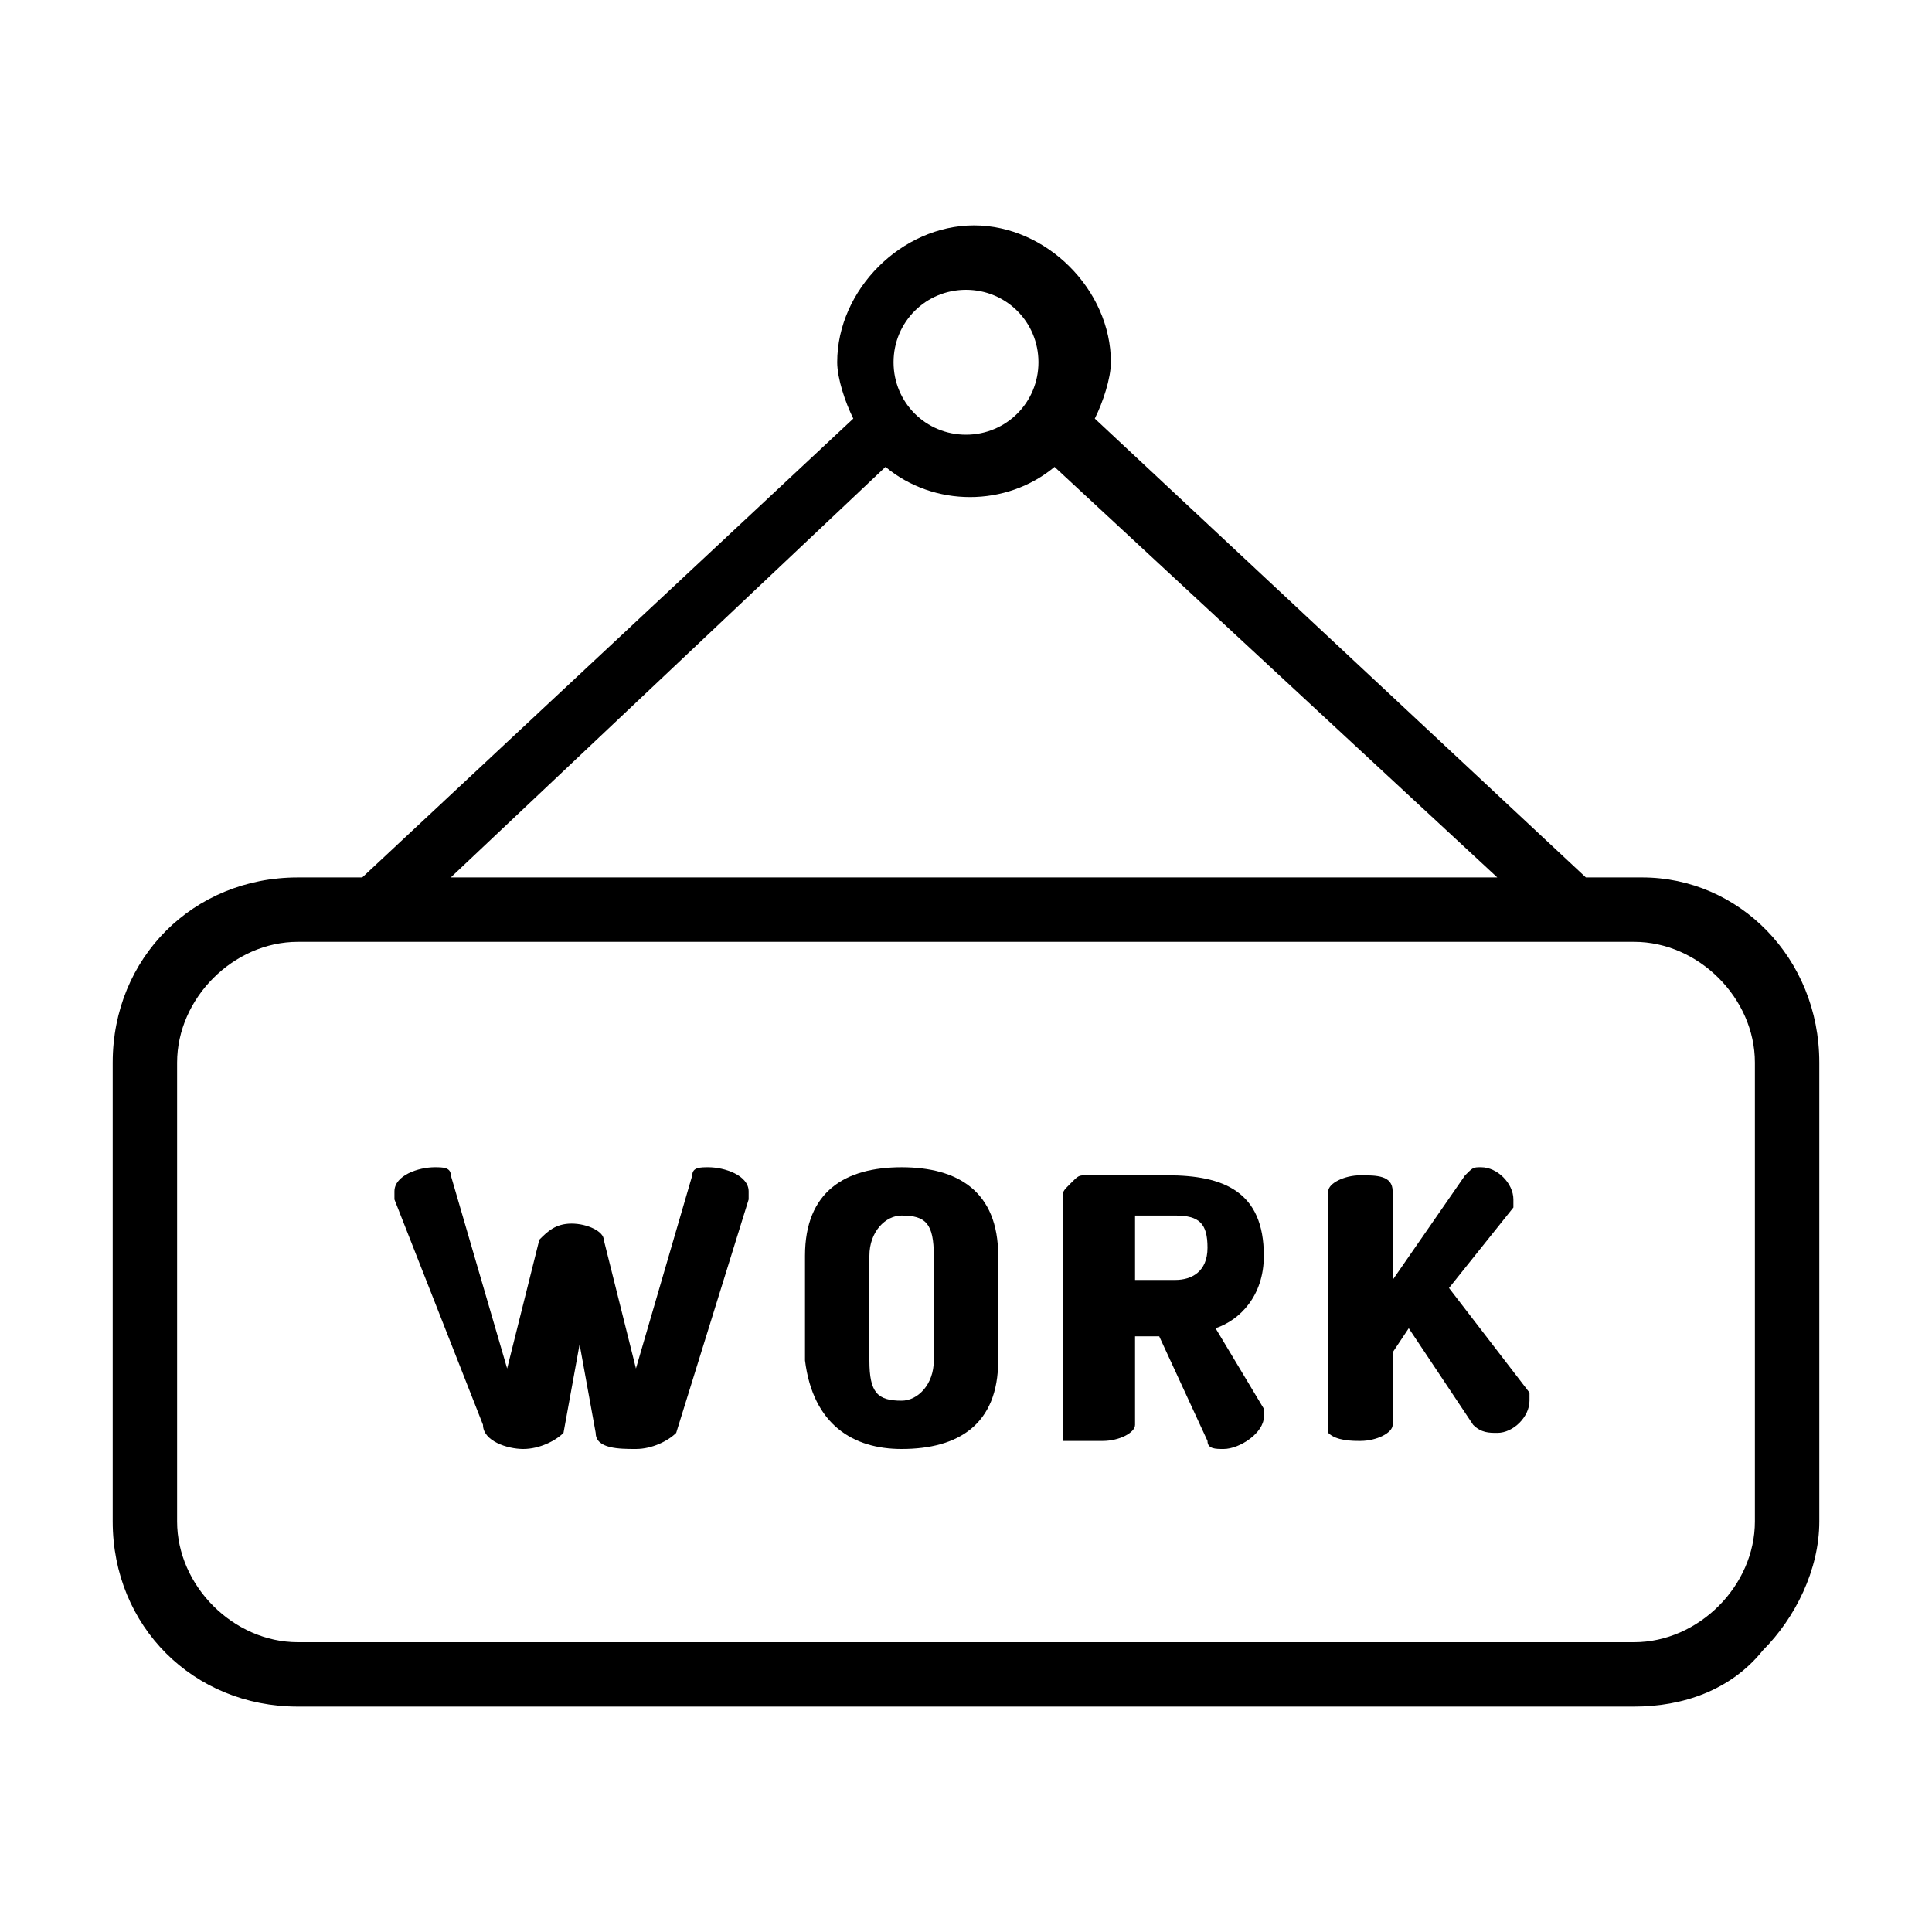
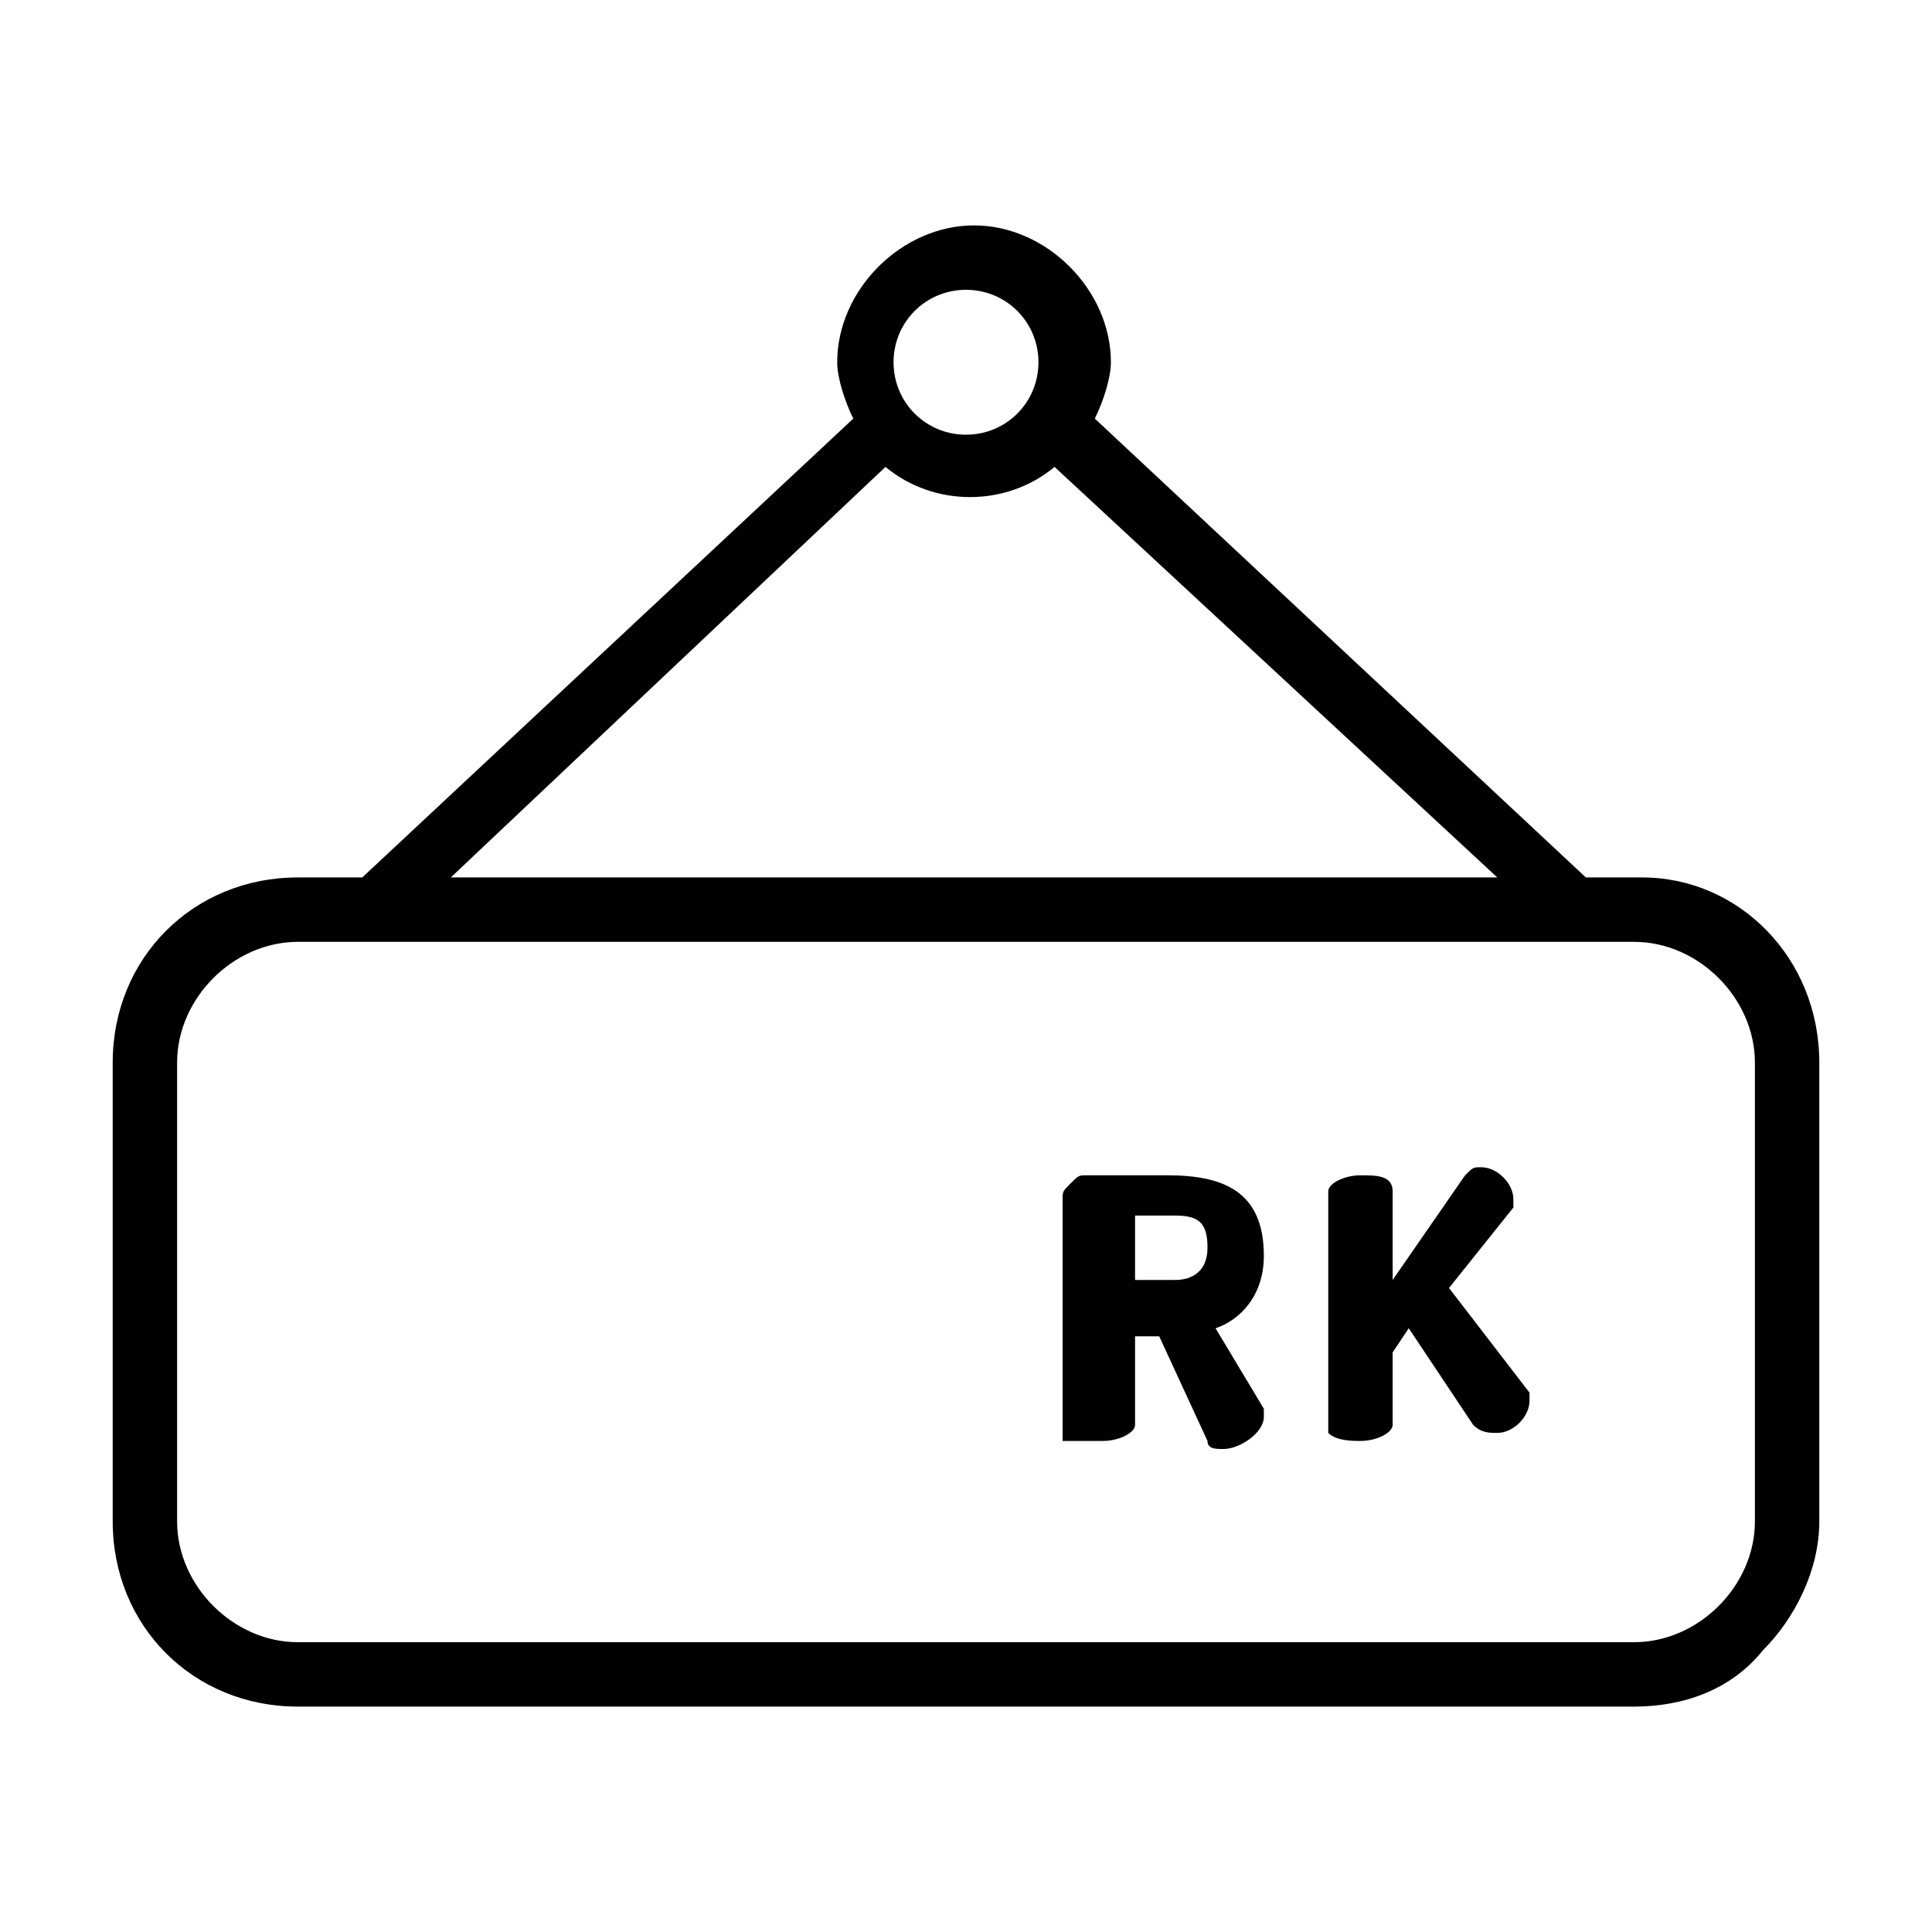
<svg xmlns="http://www.w3.org/2000/svg" version="1.1" id="Layer_1" x="0px" y="0px" viewBox="0 0 24 24" style="enable-background:new 0 0 24 24;" xml:space="preserve">
  <style type="text/css">
	.st0{fill-rule:evenodd;clip-rule:evenodd;}
</style>
  <g>
    <path d="M-48.3,33.7l-9.8-4.2c-0.2-0.1-0.4-0.1-0.5,0l-9.8,4.2c-0.5,0.2-0.5,1,0,1.2l3.5,1.5v4.1c0,2.2,2.9,3.9,6.5,3.9   c3.6,0,6.5-1.7,6.5-3.9v-4.1l0.7-0.3v6.9c0,0.4,0.3,0.7,0.7,0.7s0.7-0.3,0.7-0.7v-7.5l1.6-0.7C-47.7,34.7-47.7,33.9-48.3,33.7z    M-58.3,30.8l8.1,3.5l-0.6,0.3l-7.4-0.9c-0.4,0-0.7,0.2-0.7,0.6s0.2,0.7,0.6,0.7l5.2,0.7l-5.1,2.2c-4.6-2-3.6-1.6-8.1-3.5   L-58.3,30.8z M-53.1,40.5c0,0.6-0.5,1.2-1.4,1.7c-2.1,1.2-5.6,1.2-7.7,0c-0.9-0.5-1.4-1.1-1.4-1.7V37l4.9,2.1   c0.2,0.1,0.4,0.1,0.5,0l4.9-2.1V40.5z" />
  </g>
  <g>
    <path d="M3.7,10.9c-1.3,0-2.3,1-2.3,2.3v5.7c0,1.3,1,2.3,2.3,2.3h16.6c0.6,0,1.2-0.2,1.6-0.7c0.4-0.4,0.7-1,0.7-1.6v-5.7   c0-1.3-1-2.3-2.2-2.3h-0.7l-6.1-5.7c0.1-0.2,0.2-0.5,0.2-0.7c0-0.9-0.8-1.7-1.7-1.7c-0.9,0-1.7,0.8-1.7,1.7c0,0.2,0.1,0.5,0.2,0.7   l-6.1,5.7H3.7z M21.8,18.9c0,0.8-0.7,1.5-1.5,1.5H3.7c-0.8,0-1.5-0.7-1.5-1.5v-5.7c0-0.8,0.7-1.5,1.5-1.5h16.6   c0.8,0,1.5,0.7,1.5,1.5V18.9z M12,3.6c0.5,0,0.9,0.4,0.9,0.9S12.5,5.4,12,5.4c-0.5,0-0.9-0.4-0.9-0.9C11.1,4,11.5,3.6,12,3.6z    M11,5.8c0.6,0.5,1.5,0.5,2.1,0l5.5,5.1h-13L11,5.8z" />
-     <path d="M6,17.7C6,17.9,6.3,18,6.5,18c0.2,0,0.4-0.1,0.5-0.2l0.2-1.1l0.2,1.1c0,0.2,0.3,0.2,0.5,0.2c0.2,0,0.4-0.1,0.5-0.2l0.9-2.9   c0,0,0,0,0-0.1c0-0.2-0.3-0.3-0.5-0.3c-0.1,0-0.2,0-0.2,0.1l-0.7,2.4l-0.4-1.6c0-0.1-0.2-0.2-0.4-0.2c-0.2,0-0.3,0.1-0.4,0.2   l-0.4,1.6l-0.7-2.4c0-0.1-0.1-0.1-0.2-0.1c-0.2,0-0.5,0.1-0.5,0.3c0,0,0,0,0,0.1L6,17.7z" />
-     <path d="M11.2,18c0.7,0,1.2-0.3,1.2-1.1v-1.3c0-0.8-0.5-1.1-1.2-1.1s-1.2,0.3-1.2,1.1v1.3C10.1,17.7,10.6,18,11.2,18z M10.8,15.6   c0-0.3,0.2-0.5,0.4-0.5c0.3,0,0.4,0.1,0.4,0.5v1.3c0,0.3-0.2,0.5-0.4,0.5c-0.3,0-0.4-0.1-0.4-0.5V15.6z" />
    <path d="M13.7,17.9c0.2,0,0.4-0.1,0.4-0.2v-1.1h0.3l0.6,1.3c0,0.1,0.1,0.1,0.2,0.1c0.2,0,0.5-0.2,0.5-0.4c0,0,0-0.1,0-0.1l-0.6-1   c0.3-0.1,0.6-0.4,0.6-0.9c0-0.8-0.5-1-1.2-1h-1c-0.1,0-0.1,0-0.2,0.1s-0.1,0.1-0.1,0.2v3C13.3,17.9,13.5,17.9,13.7,17.9z    M14.1,15.1h0.5c0.3,0,0.4,0.1,0.4,0.4c0,0.3-0.2,0.4-0.4,0.4h-0.5V15.1z" />
    <path d="M16.9,17.9c0.2,0,0.4-0.1,0.4-0.2v-0.9l0.2-0.3l0.8,1.2c0.1,0.1,0.2,0.1,0.3,0.1c0.2,0,0.4-0.2,0.4-0.4c0,0,0-0.1,0-0.1   L18,16l0.8-1c0,0,0-0.1,0-0.1c0-0.2-0.2-0.4-0.4-0.4c-0.1,0-0.1,0-0.2,0.1l-0.9,1.3v-1.1c0-0.2-0.2-0.2-0.4-0.2s-0.4,0.1-0.4,0.2v3   C16.6,17.9,16.8,17.9,16.9,17.9z" />
  </g>
  <path d="M76.2,15.4c-0.4,0-0.9,0.1-1.3,0.3c-2-2.6-3.1-5.8-3.1-9.1c0-8.1,6.6-14.8,14.8-14.8c1,0,2,0.1,2.9,0.3  c0.3,0.1,0.7-0.2,0.7-0.5C90.4-8.6,90.1-9,89.8-9c-1-0.2-2.1-0.3-3.2-0.3c-4.3,0-8.3,1.7-11.3,4.7c-3,3-4.7,7.1-4.7,11.3  c0,3.6,1.2,7.1,3.4,9.9c-0.3,0.4-0.4,0.9-0.4,1.5c0,0.7,0.3,1.4,0.8,1.9c0.5,0.5,1.2,0.8,1.9,0.8s1.4-0.3,1.9-0.8  c0.5-0.5,0.8-1.2,0.8-1.9c0-0.7-0.3-1.4-0.8-1.9C77.6,15.7,76.9,15.4,76.2,15.4z M77.2,19c-0.3,0.3-0.6,0.4-1,0.4s-0.7-0.1-1-0.4  c-0.3-0.3-0.4-0.6-0.4-1c0-0.4,0.1-0.7,0.4-1c0.3-0.3,0.6-0.4,1-0.4s0.7,0.1,1,0.4c0.3,0.3,0.4,0.6,0.4,1  C77.6,18.4,77.5,18.8,77.2,19z" />
-   <path d="M99.2-3.3c0.7-1,0.6-2.4-0.3-3.3c-0.5-0.5-1.2-0.8-1.9-0.8s-1.4,0.3-1.9,0.8c-0.5,0.5-0.8,1.2-0.8,1.9s0.3,1.4,0.8,1.9  s1.2,0.8,1.9,0.8c0.4,0,0.9-0.1,1.3-0.3c2,2.6,3.1,5.8,3.1,9.1c0,8.1-6.6,14.8-14.8,14.8c-1,0-2-0.1-2.9-0.3  c-0.3-0.1-0.7,0.2-0.7,0.5c-0.1,0.3,0.2,0.7,0.5,0.7c1,0.2,2.1,0.3,3.2,0.3c4.3,0,8.3-1.7,11.3-4.7c3-3,4.7-7.1,4.7-11.3  C102.6,3.1,101.4-0.4,99.2-3.3z M96-3.7c-0.3-0.3-0.4-0.6-0.4-1c0-0.4,0.1-0.7,0.4-1c0.3-0.3,0.6-0.4,1-0.4c0.4,0,0.7,0.1,1,0.4  c0.5,0.5,0.5,1.4,0,1.9c-0.3,0.3-0.6,0.4-1,0.4C96.6-3.3,96.3-3.5,96-3.7z" />
-   <path d="M84,17.4c0,0.3,0.3,0.6,0.6,0.6h3.9c0.3,0,0.6-0.3,0.6-0.6v-1.2c0.8-0.2,1.6-0.5,2.3-1l0.9,0.9c0.1,0.1,0.3,0.2,0.4,0.2  c0.2,0,0.3-0.1,0.4-0.2l2.8-2.8c0.2-0.2,0.2-0.6,0-0.9l-0.9-0.9c0.4-0.7,0.8-1.5,1-2.3h1.2C97.7,9.3,98,9,98,8.6V4.7  c0-0.3-0.3-0.6-0.6-0.6h-1.2c-0.2-0.8-0.5-1.6-1-2.3L96,0.9c0.1-0.1,0.2-0.3,0.2-0.4c0-0.2-0.1-0.3-0.2-0.4l-2.8-2.8  C93-3,92.6-3,92.4-2.8l-0.8,0.9c-0.7-0.4-1.5-0.8-2.3-1v-1.2c0-0.3-0.3-0.6-0.6-0.6h-3.9c-0.3,0-0.6,0.3-0.6,0.6v1.2  c-0.8,0.2-1.6,0.5-2.3,1l-0.9-0.9c-0.2-0.2-0.6-0.2-0.9,0L77.2,0C77.1,0.1,77,0.3,77,0.4s0.1,0.3,0.2,0.4L78,1.7  c-0.4,0.7-0.8,1.5-1,2.3h-1.2c-0.3,0-0.6,0.3-0.6,0.6l0,3.9c0,0.2,0.1,0.3,0.2,0.4c0.1,0.1,0.3,0.2,0.4,0.2H77  c0.2,0.8,0.5,1.6,1,2.3l-0.9,0.9c-0.2,0.2-0.2,0.6,0,0.9l2.8,2.8c0.1,0.1,0.3,0.2,0.4,0.2h0c0.2,0,0.3-0.1,0.4-0.2l0.9-0.9  c0.7,0.4,1.5,0.8,2.3,1V17.4z M81.9,13.9c-0.2-0.2-0.6-0.1-0.8,0.1l-0.8,0.8l-1.9-1.9l0.8-0.8c0.2-0.2,0.2-0.5,0.1-0.8  c-0.6-0.9-1-1.8-1.2-2.9C78.1,8.2,77.8,8,77.5,8h-1.1l0-2.7h1.1c0.3,0,0.5-0.2,0.6-0.5c0.2-1,0.6-2,1.2-2.9c0.2-0.2,0.1-0.6-0.1-0.8  l-0.8-0.8l1.9-1.9l0.8,0.8c0.2,0.2,0.5,0.2,0.8,0.1c0.9-0.6,1.8-1,2.9-1.2c0.3-0.1,0.5-0.3,0.5-0.6v-1.1h2.7v1.1  c0,0.3,0.2,0.6,0.5,0.6c1,0.2,2,0.6,2.9,1.2c0.2,0.2,0.6,0.1,0.8-0.1l0.8-0.8l1.9,1.9L94,1.2c-0.2,0.2-0.2,0.5-0.1,0.8  c0.6,0.9,1,1.8,1.2,2.9c0.1,0.3,0.3,0.5,0.6,0.5h1.1V8h-1.1c-0.3,0-0.5,0.2-0.6,0.5c-0.2,1-0.6,2-1.2,2.9c-0.2,0.2-0.1,0.6,0.1,0.8  l0.8,0.8l-1.9,1.9L92.1,14c-0.2-0.2-0.5-0.2-0.8-0.1c-0.9,0.6-1.8,1-2.9,1.2c-0.3,0.1-0.5,0.3-0.5,0.6v1.1h-2.7v-1.1  c0-0.3-0.2-0.5-0.5-0.6C83.8,14.9,82.8,14.5,81.9,13.9z" />
  <path d="M91.8,6.7c0-2.9-2.3-5.2-5.2-5.2c-2.9,0-5.2,2.3-5.2,5.2s2.3,5.2,5.2,5.2C89.5,11.9,91.8,9.5,91.8,6.7z M82.7,6.7  c0-2.2,1.8-3.9,3.9-3.9s3.9,1.8,3.9,3.9s-1.8,3.9-3.9,3.9S82.7,8.8,82.7,6.7z" />
  <path d="M92.4-7c0.2,0,0.3-0.1,0.4-0.2C92.9-7.3,93-7.4,93-7.6c0-0.2-0.1-0.3-0.2-0.4c-0.1-0.1-0.3-0.2-0.4-0.2  c-0.2,0-0.3,0.1-0.4,0.2c-0.1,0.1-0.2,0.3-0.2,0.4c0,0.2,0.1,0.3,0.2,0.4C92-7,92.2-7,92.4-7z" />
-   <path d="M80.9,20.3c-0.2,0-0.3,0.1-0.4,0.2c-0.1,0.1-0.2,0.3-0.2,0.4c0,0.2,0.1,0.3,0.2,0.4c0.1,0.1,0.3,0.2,0.4,0.2  s0.3-0.1,0.4-0.2c0.1-0.1,0.2-0.3,0.2-0.4s-0.1-0.3-0.2-0.4C81.2,20.4,81,20.3,80.9,20.3z" />
  <path id="path4" class="st0" d="M-54.4,12.6v11.5c0,0.6-0.5,1.2-1.2,1.2c-0.7,0-1.7,0-2.3,0c-0.3,0-0.6-0.1-0.8-0.3  c-0.2,0.2-0.5,0.3-0.8,0.3c-0.7,0-1.7,0-2.3,0c-0.3,0-0.6-0.1-0.8-0.3c-0.2,0.2-0.5,0.3-0.8,0.3c-0.9,0-2.3,0-3.1,0  c-0.6,0-1.2-0.5-1.2-1.2c0-2.7,0-11.4,0-14c0-0.6,0.5-1.2,1.2-1.2h3.1c0.1,0,0.3,0,0.4,0.1V6.1c0-0.3,0.1-0.6,0.3-0.8  c0.2-0.2,0.5-0.3,0.8-0.3h2.3c0.3,0,0.6,0.1,0.8,0.3c0.2,0.2,0.3,0.5,0.3,0.8c0,0.3,0,0.7,0,1.2c0.1,0,0.3-0.1,0.4-0.1h2.3  c0.6,0,1.2,0.5,1.2,1.2v2.3l3.7-1c0.2-0.1,0.4,0.1,0.5,0.3l3.6,13.6c0.1,0.2-0.1,0.4-0.3,0.5l-3.8,1c-0.2,0.1-0.4-0.1-0.5-0.3  L-54.4,12.6z M-55.2,21.4h-3.1v2.7c0,0.2,0.2,0.4,0.4,0.4h2.3c0.2,0,0.4-0.2,0.4-0.4V21.4z M-63,20.2h-3.9v3.9  c0,0.2,0.2,0.4,0.4,0.4h3.1c0.2,0,0.4-0.2,0.4-0.4V20.2z M-59.1,6.1v17.9c0,0.1,0,0.2-0.1,0.3c-0.1,0.1-0.2,0.1-0.3,0.1  c-0.7,0-1.7,0-2.3,0c-0.1,0-0.2,0-0.3-0.1c-0.1-0.1-0.1-0.2-0.1-0.3c0-3.1,0-14.8,0-17.9c0-0.1,0-0.2,0.1-0.3  c0.1-0.1,0.2-0.1,0.3-0.1h2.3c0.1,0,0.2,0,0.3,0.1C-59.1,5.9-59.1,6-59.1,6.1z M-53.9,11.4l3.4,12.8l3-0.8l-3.4-12.8L-53.9,11.4z   M-58.3,19v1.6h3.1V19H-58.3z M-66.9,14.7v4.7h3.9v-4.7H-66.9z M-58.3,14.3v3.9h3.1v-3.9H-58.3z M-63,14V10c0-0.2-0.2-0.4-0.4-0.4  c-0.9,0-2.3,0-3.1,0c-0.2,0-0.4,0.2-0.4,0.4V14H-63z M-58.3,12v1.6h3.1V12H-58.3z M-55.2,11.2V8.5c0-0.2-0.2-0.4-0.4-0.4  c-0.7,0-1.7,0-2.3,0c-0.2,0-0.4,0.2-0.4,0.4v2.7H-55.2z" />
</svg>